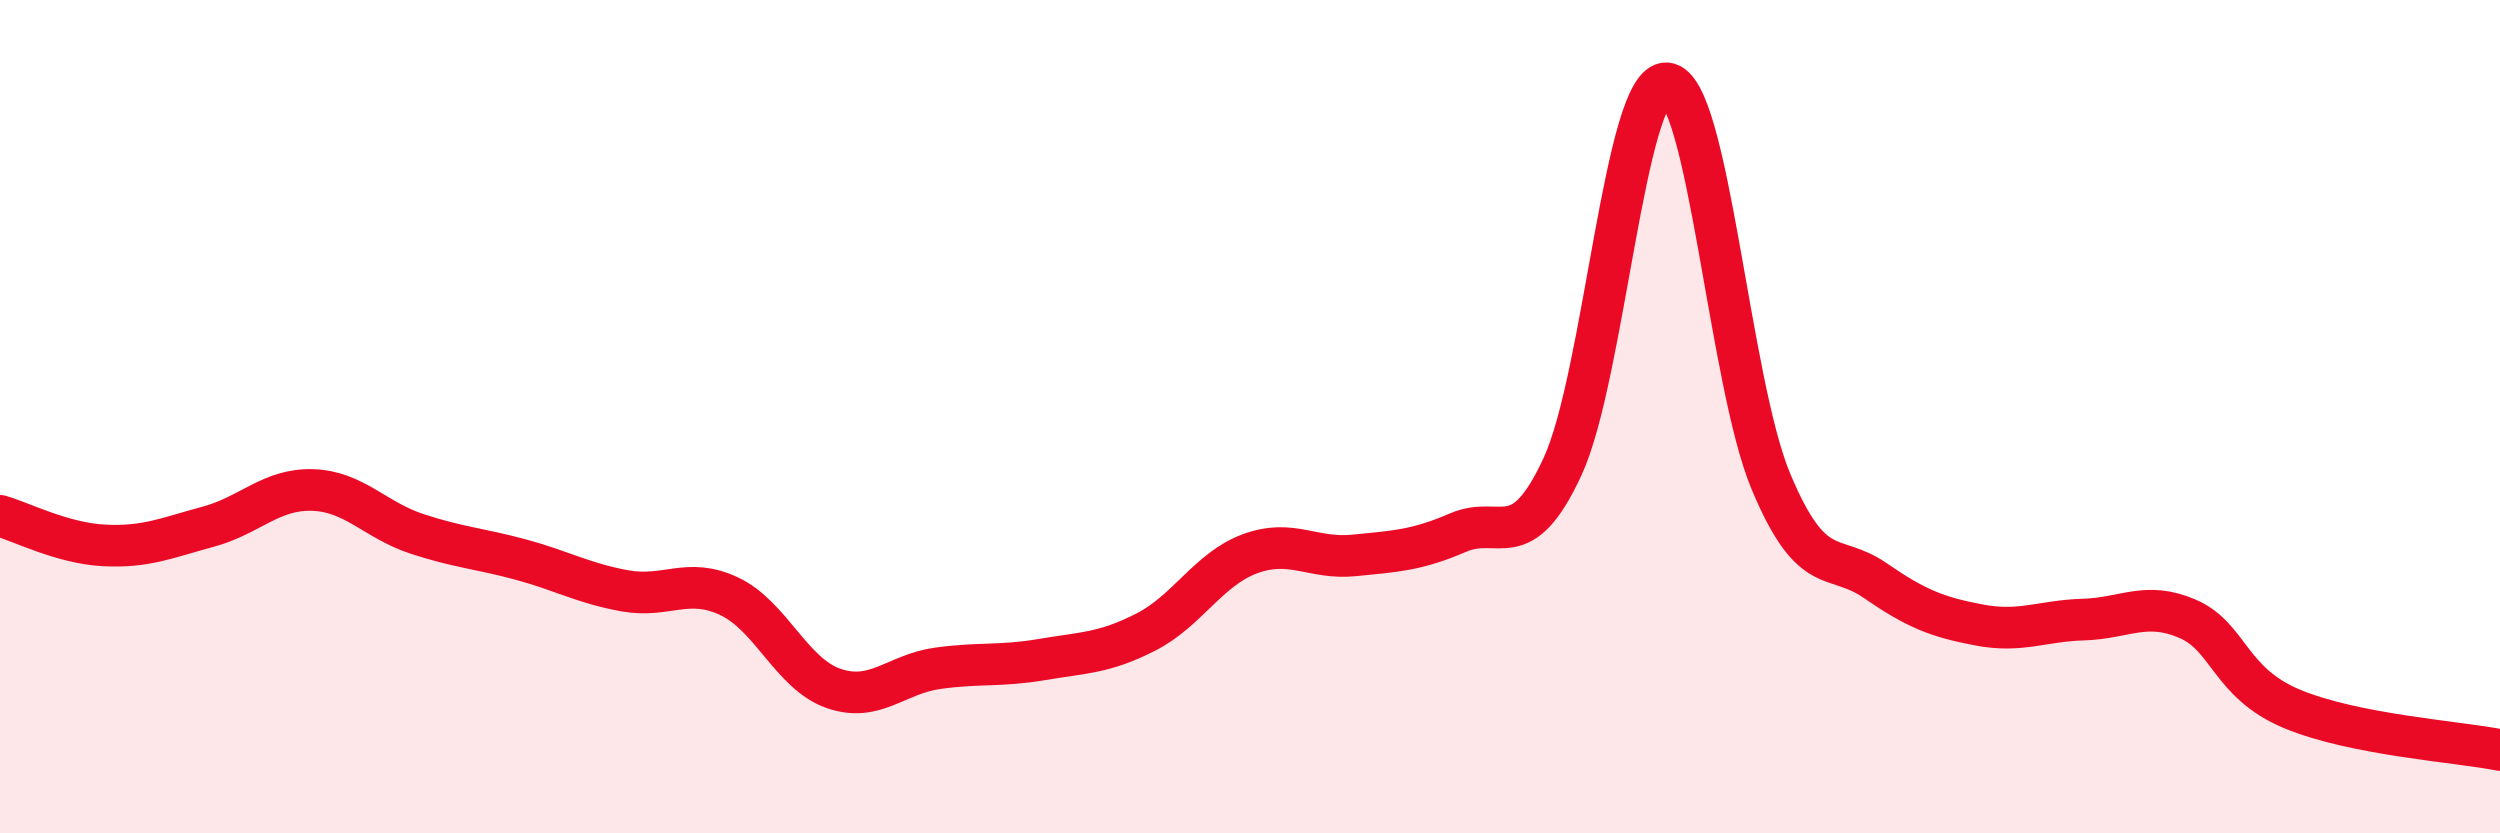
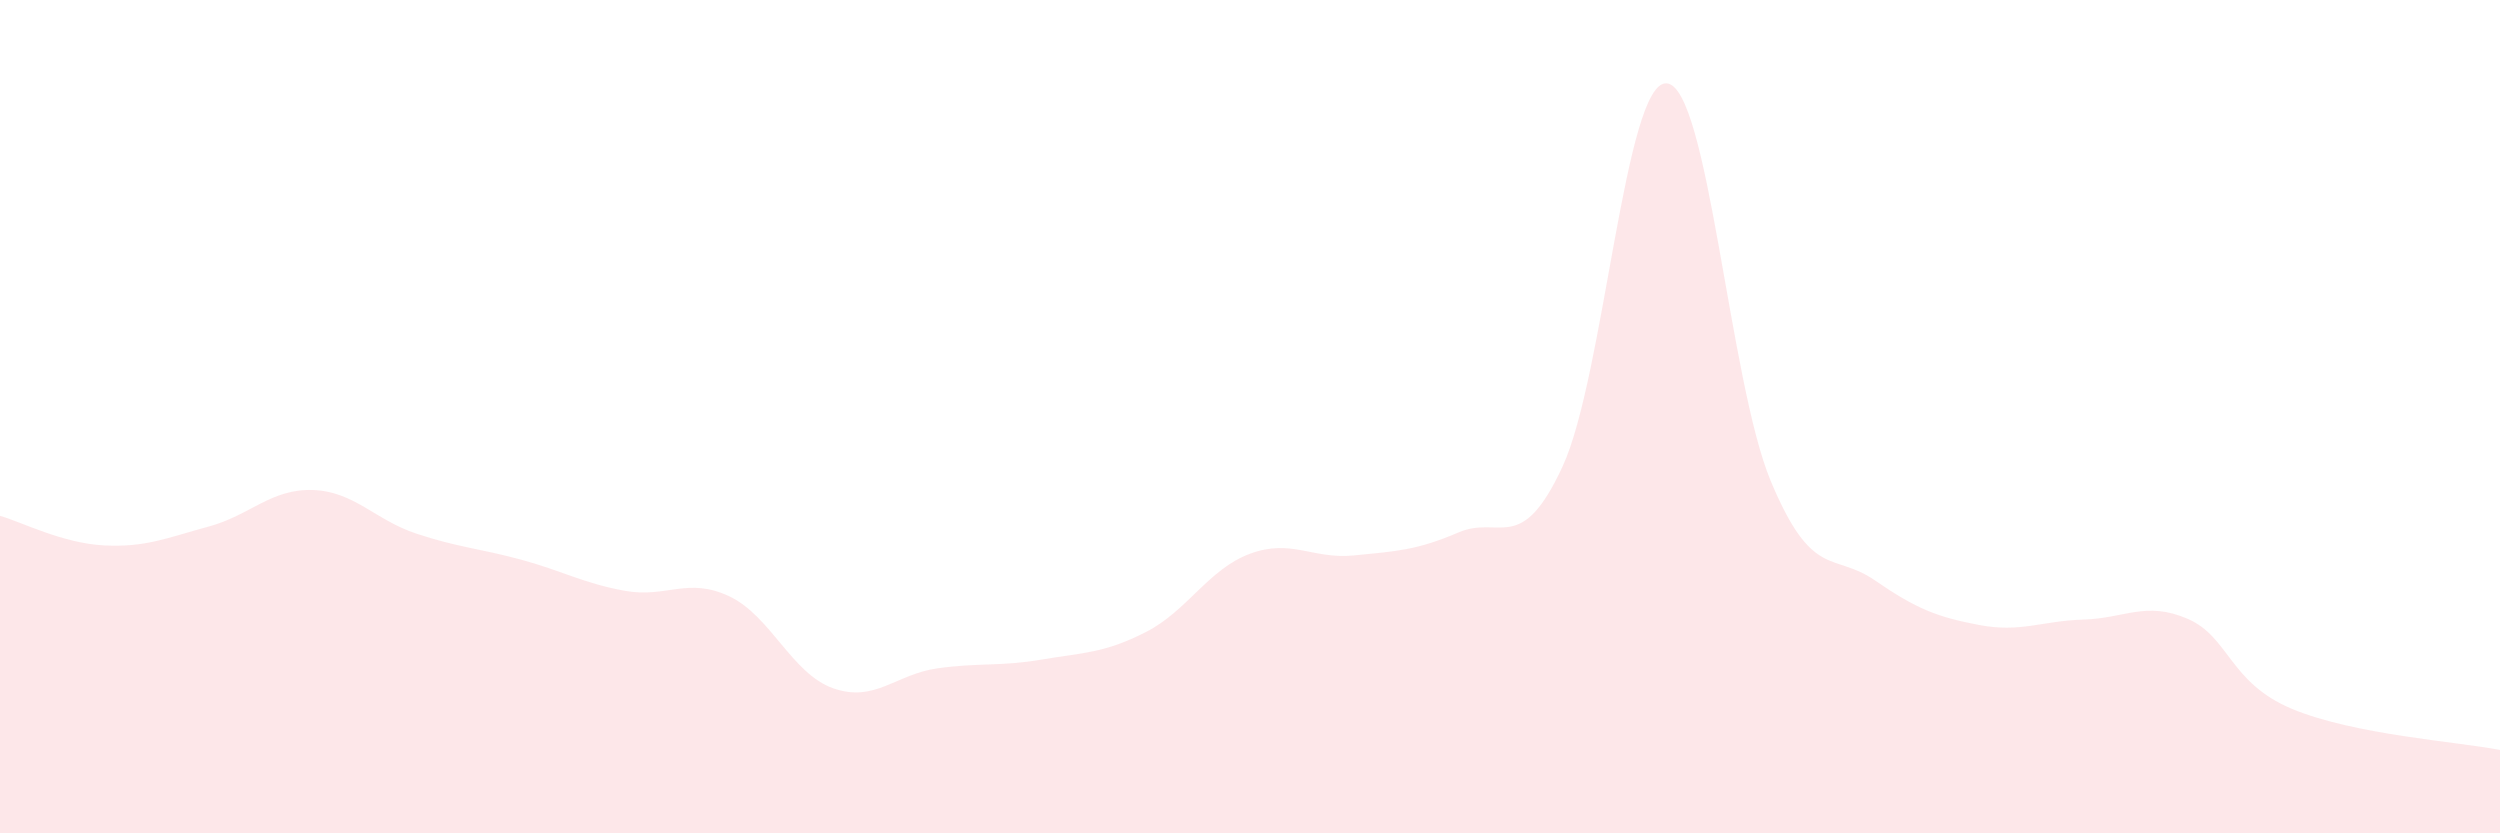
<svg xmlns="http://www.w3.org/2000/svg" width="60" height="20" viewBox="0 0 60 20">
  <path d="M 0,12.38 C 0.5,12.52 1.5,13.04 2.5,13.09 C 3.5,13.14 4,12.91 5,12.64 C 6,12.37 6.5,11.73 7.5,11.76 C 8.5,11.79 9,12.48 10,12.81 C 11,13.14 11.5,13.16 12.5,13.43 C 13.5,13.7 14,14 15,14.18 C 16,14.36 16.5,13.84 17.5,14.31 C 18.5,14.78 19,16.17 20,16.52 C 21,16.87 21.5,16.18 22.5,16.04 C 23.5,15.9 24,16 25,15.83 C 26,15.66 26.5,15.68 27.5,15.17 C 28.5,14.66 29,13.66 30,13.29 C 31,12.92 31.5,13.43 32.5,13.33 C 33.5,13.23 34,13.21 35,12.78 C 36,12.35 36.5,13.36 37.5,11.2 C 38.5,9.04 39,1.93 40,2 C 41,2.07 41.5,9.16 42.5,11.55 C 43.5,13.94 44,13.24 45,13.93 C 46,14.62 46.5,14.81 47.5,15 C 48.5,15.19 49,14.9 50,14.87 C 51,14.84 51.5,14.42 52.5,14.85 C 53.5,15.28 53.5,16.38 55,17.01 C 56.5,17.64 59,17.8 60,18L60 20L0 20Z" fill="#EB0A25" opacity="0.1" stroke-linecap="round" stroke-linejoin="round" />
-   <path d="M 0,12.38 C 0.5,12.52 1.5,13.04 2.5,13.09 C 3.5,13.14 4,12.91 5,12.64 C 6,12.37 6.5,11.73 7.5,11.76 C 8.5,11.79 9,12.48 10,12.81 C 11,13.14 11.5,13.16 12.5,13.43 C 13.5,13.7 14,14 15,14.18 C 16,14.36 16.5,13.84 17.5,14.31 C 18.5,14.78 19,16.17 20,16.52 C 21,16.87 21.5,16.18 22.5,16.04 C 23.5,15.9 24,16 25,15.83 C 26,15.66 26.5,15.68 27.5,15.17 C 28.5,14.66 29,13.66 30,13.29 C 31,12.92 31.5,13.43 32.5,13.33 C 33.5,13.23 34,13.21 35,12.78 C 36,12.35 36.5,13.36 37.5,11.2 C 38.5,9.04 39,1.93 40,2 C 41,2.07 41.5,9.16 42.5,11.55 C 43.5,13.94 44,13.24 45,13.93 C 46,14.62 46.5,14.81 47.5,15 C 48.5,15.19 49,14.9 50,14.87 C 51,14.84 51.5,14.42 52.5,14.85 C 53.5,15.28 53.5,16.38 55,17.01 C 56.5,17.64 59,17.8 60,18" stroke="#EB0A25" stroke-width="1" fill="none" stroke-linecap="round" stroke-linejoin="round" />
</svg>